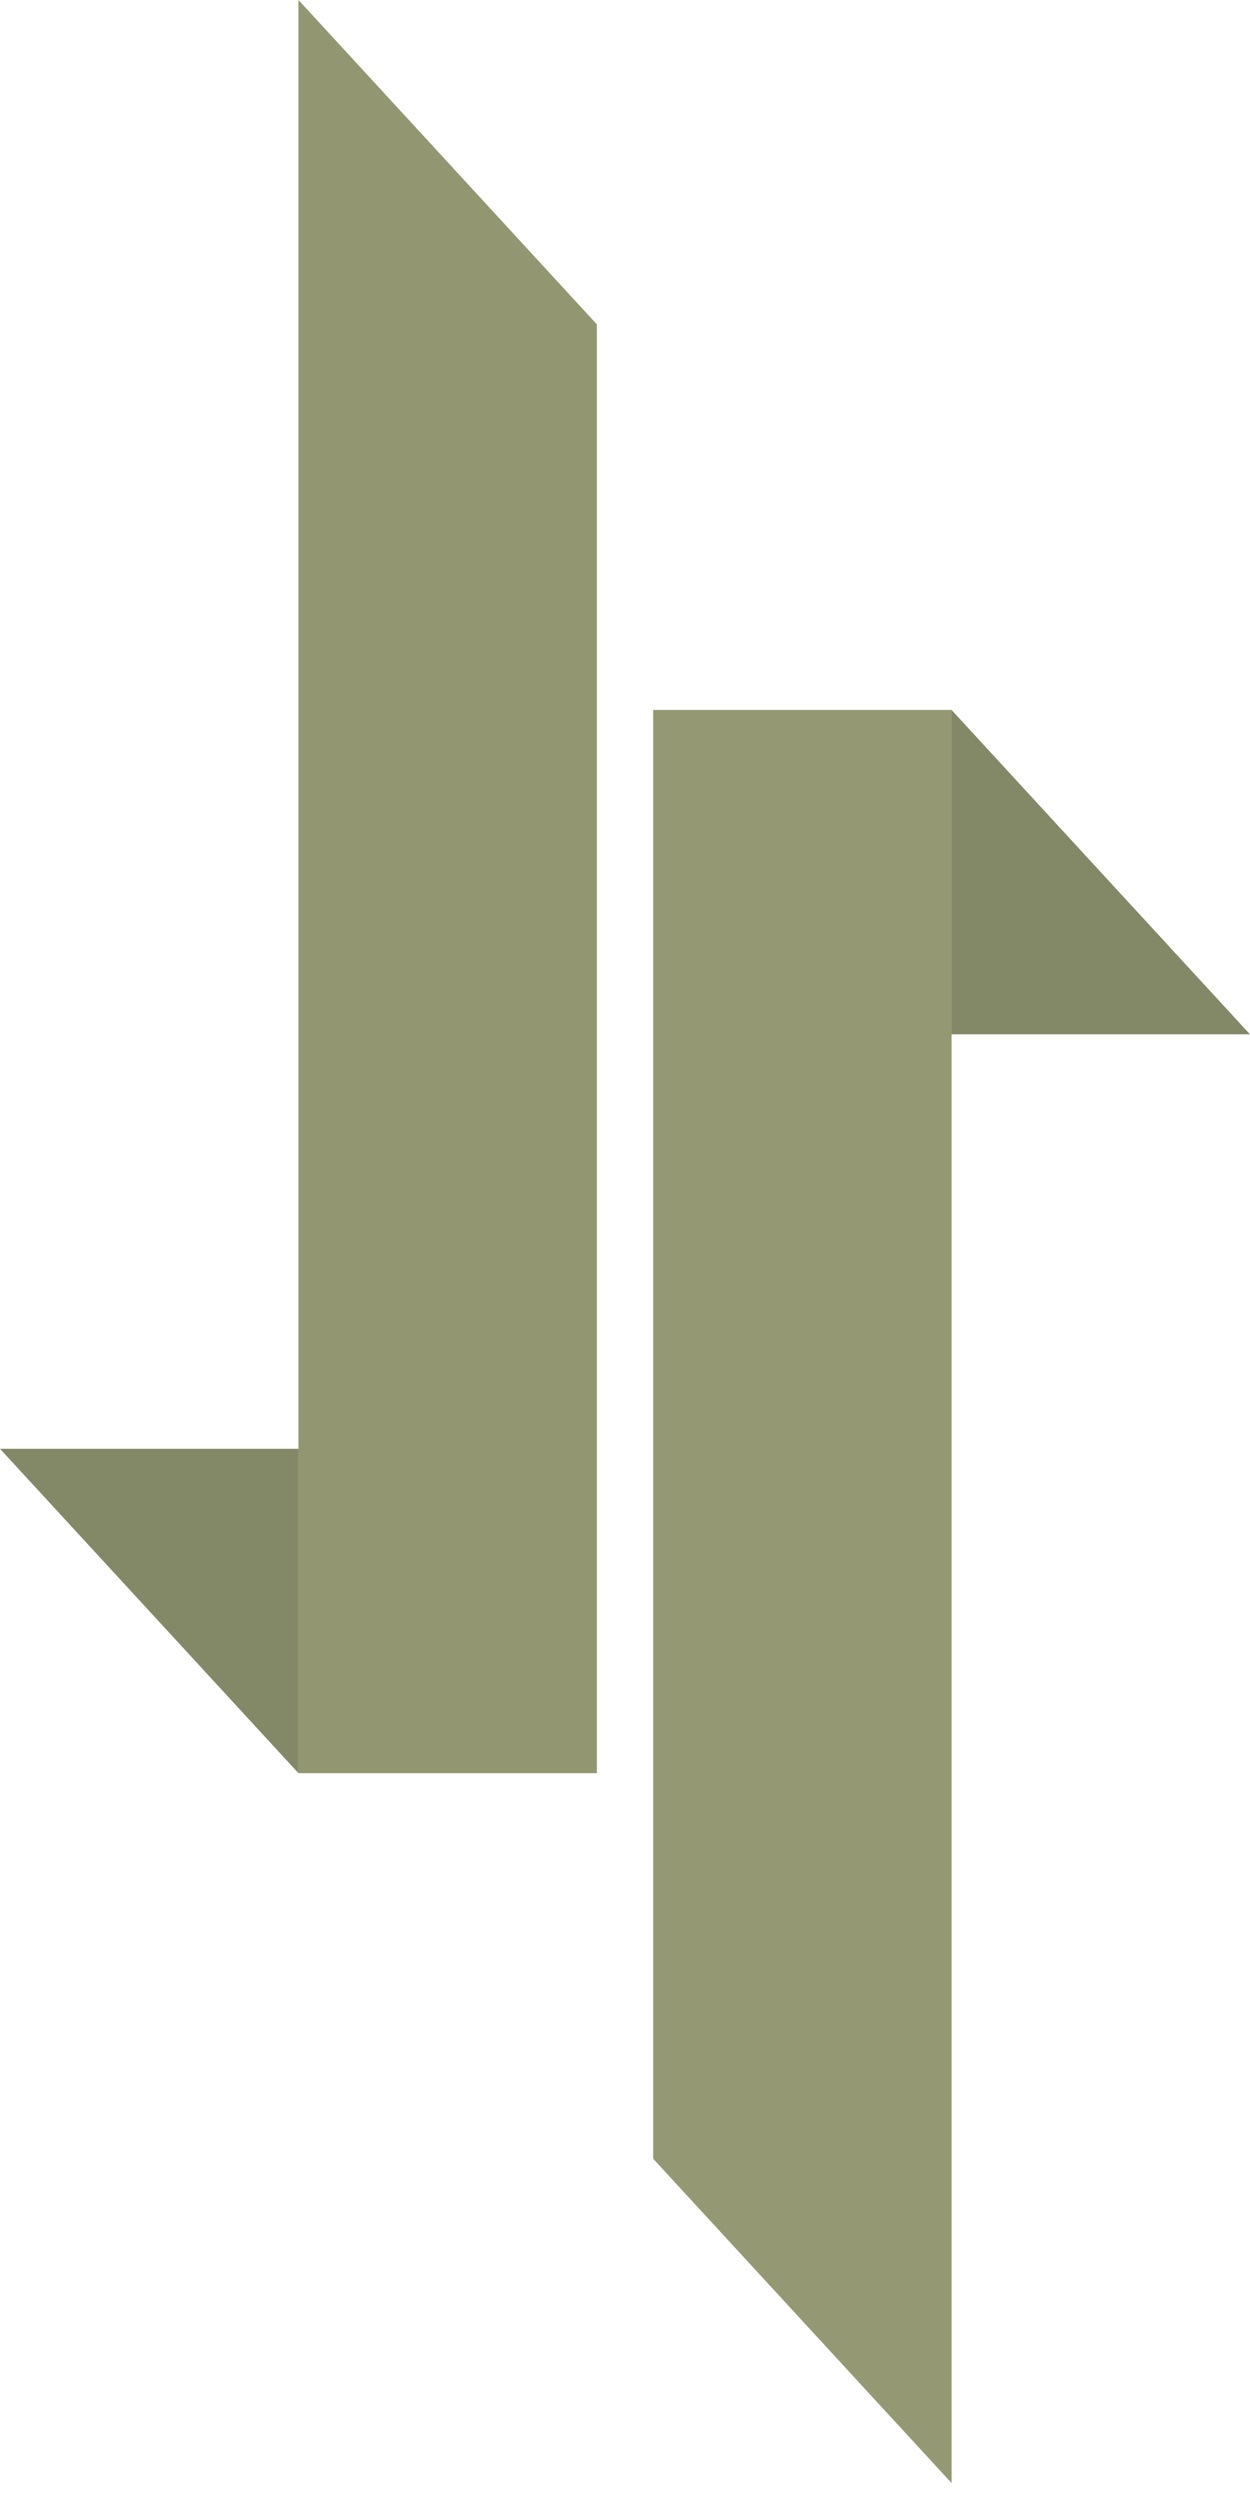
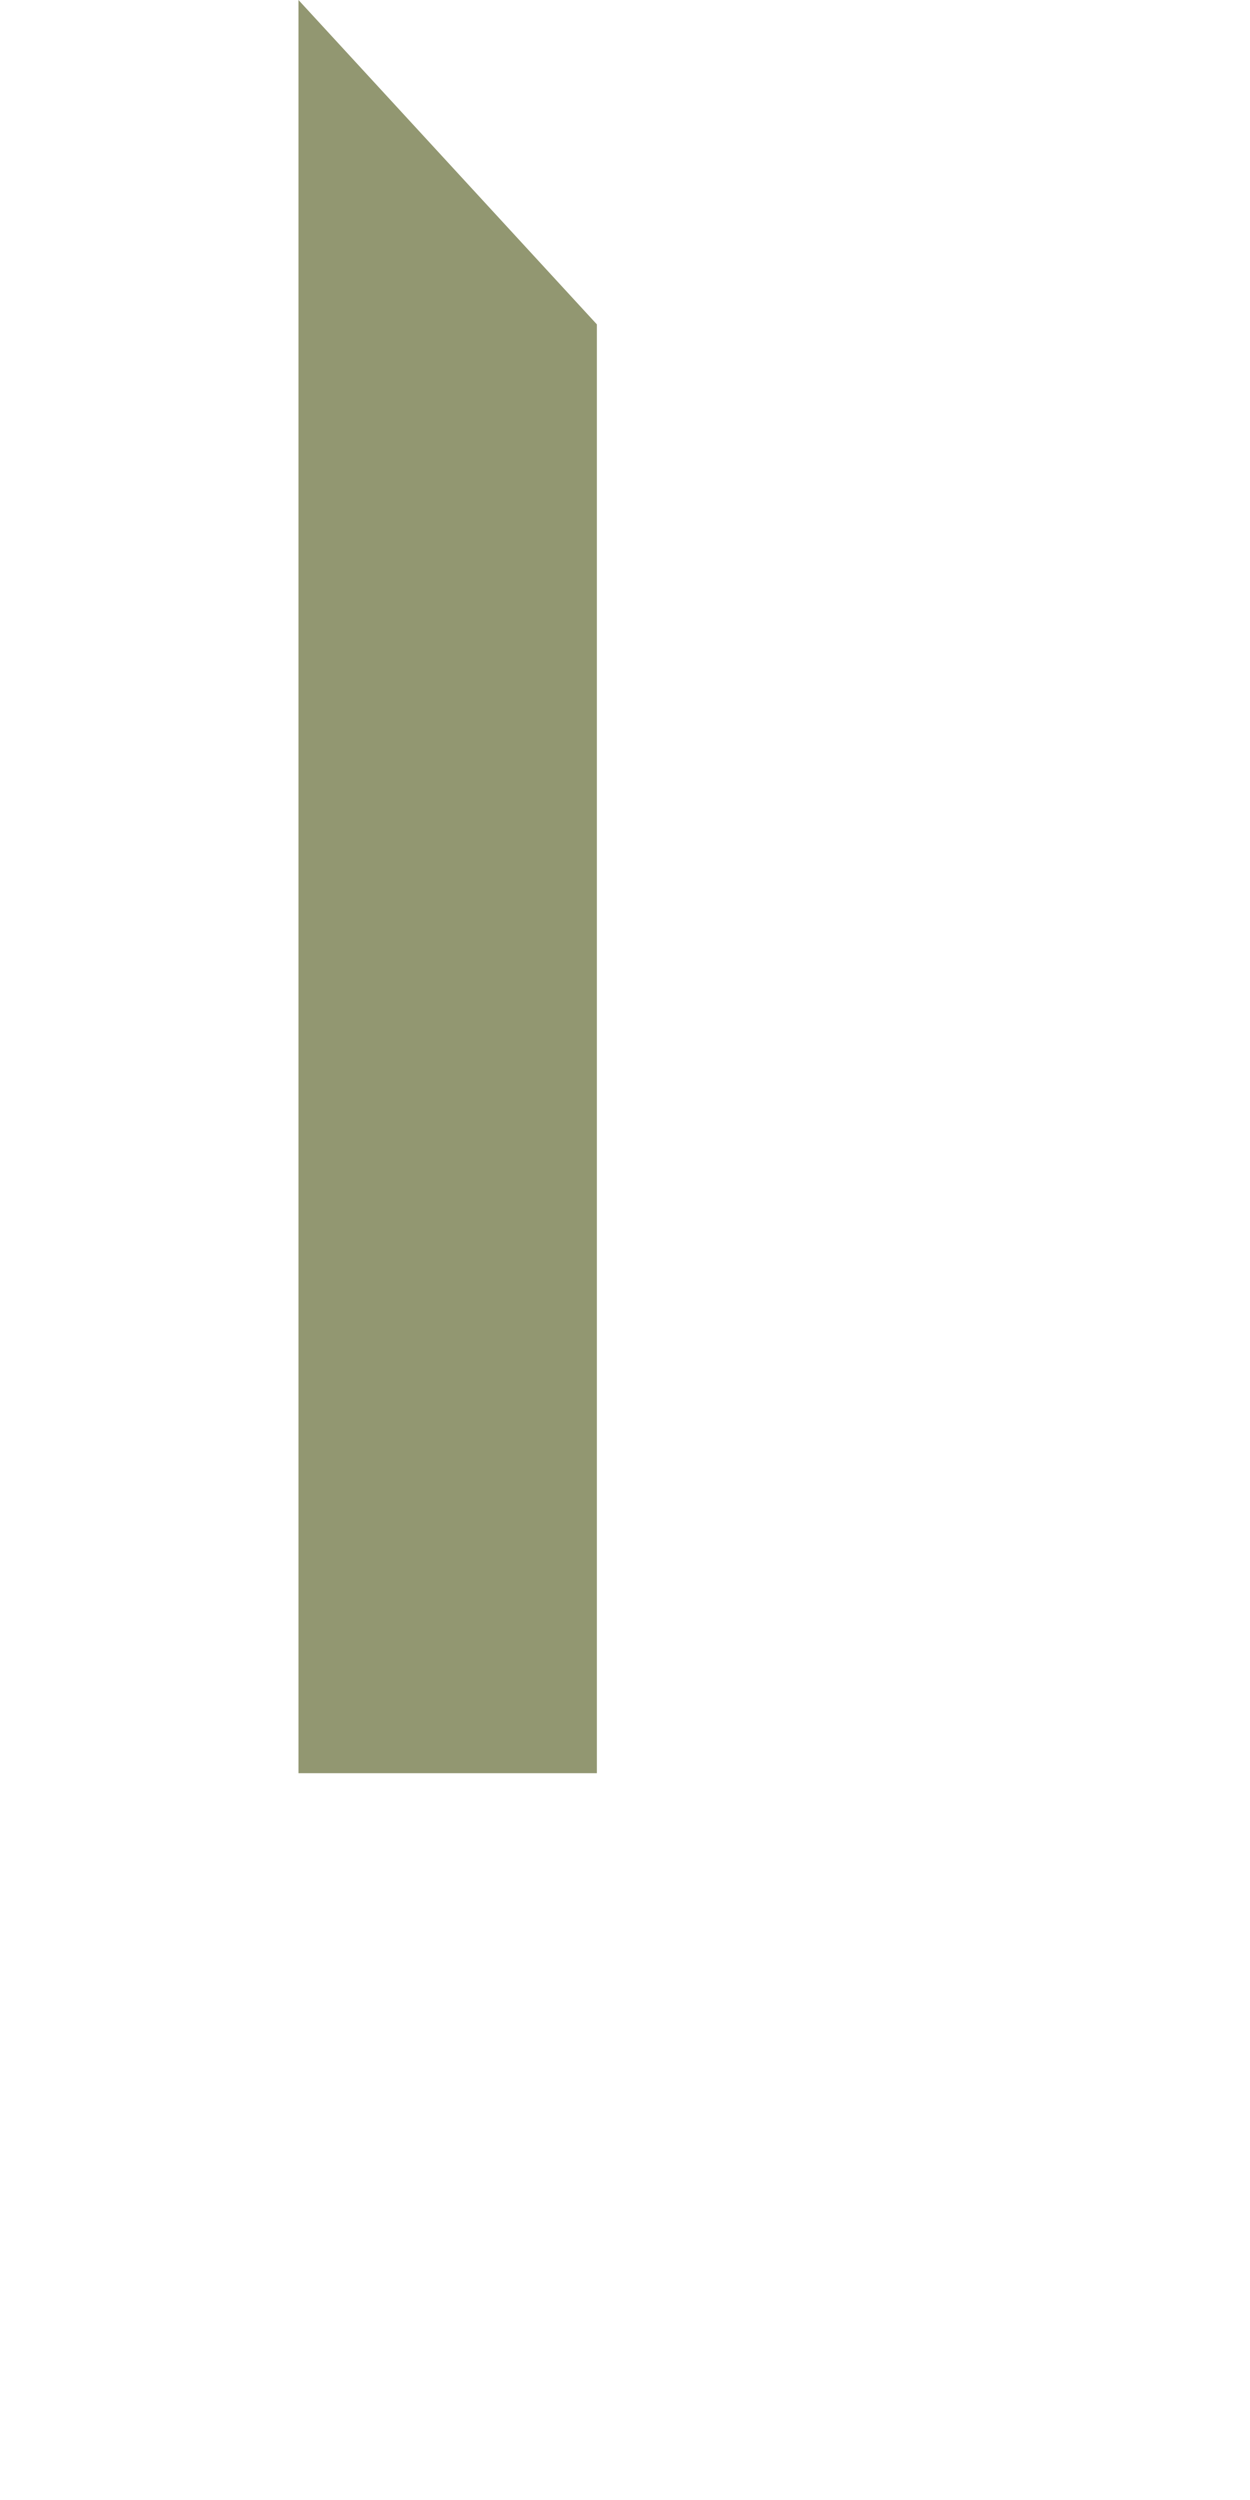
<svg xmlns="http://www.w3.org/2000/svg" width="28" height="56" viewBox="0 0 28 56" fill="none">
-   <path d="M6.685 32.453H0L6.685 39.719V32.453Z" fill="#838866" />
  <path d="M6.686 0V7.266V14.532V21.797V32.454V39.72H13.37V32.454V21.797V14.532V7.266L6.686 0Z" fill="#929771" />
-   <path d="M21.314 23.168H27.999L21.314 15.902V23.168Z" fill="#838866" />
-   <path opacity="0.98" d="M14.631 15.902V23.168V33.825V41.09V48.356L21.316 55.622V48.356V41.09V33.825V23.168V15.902H14.631Z" fill="#929771" />
</svg>